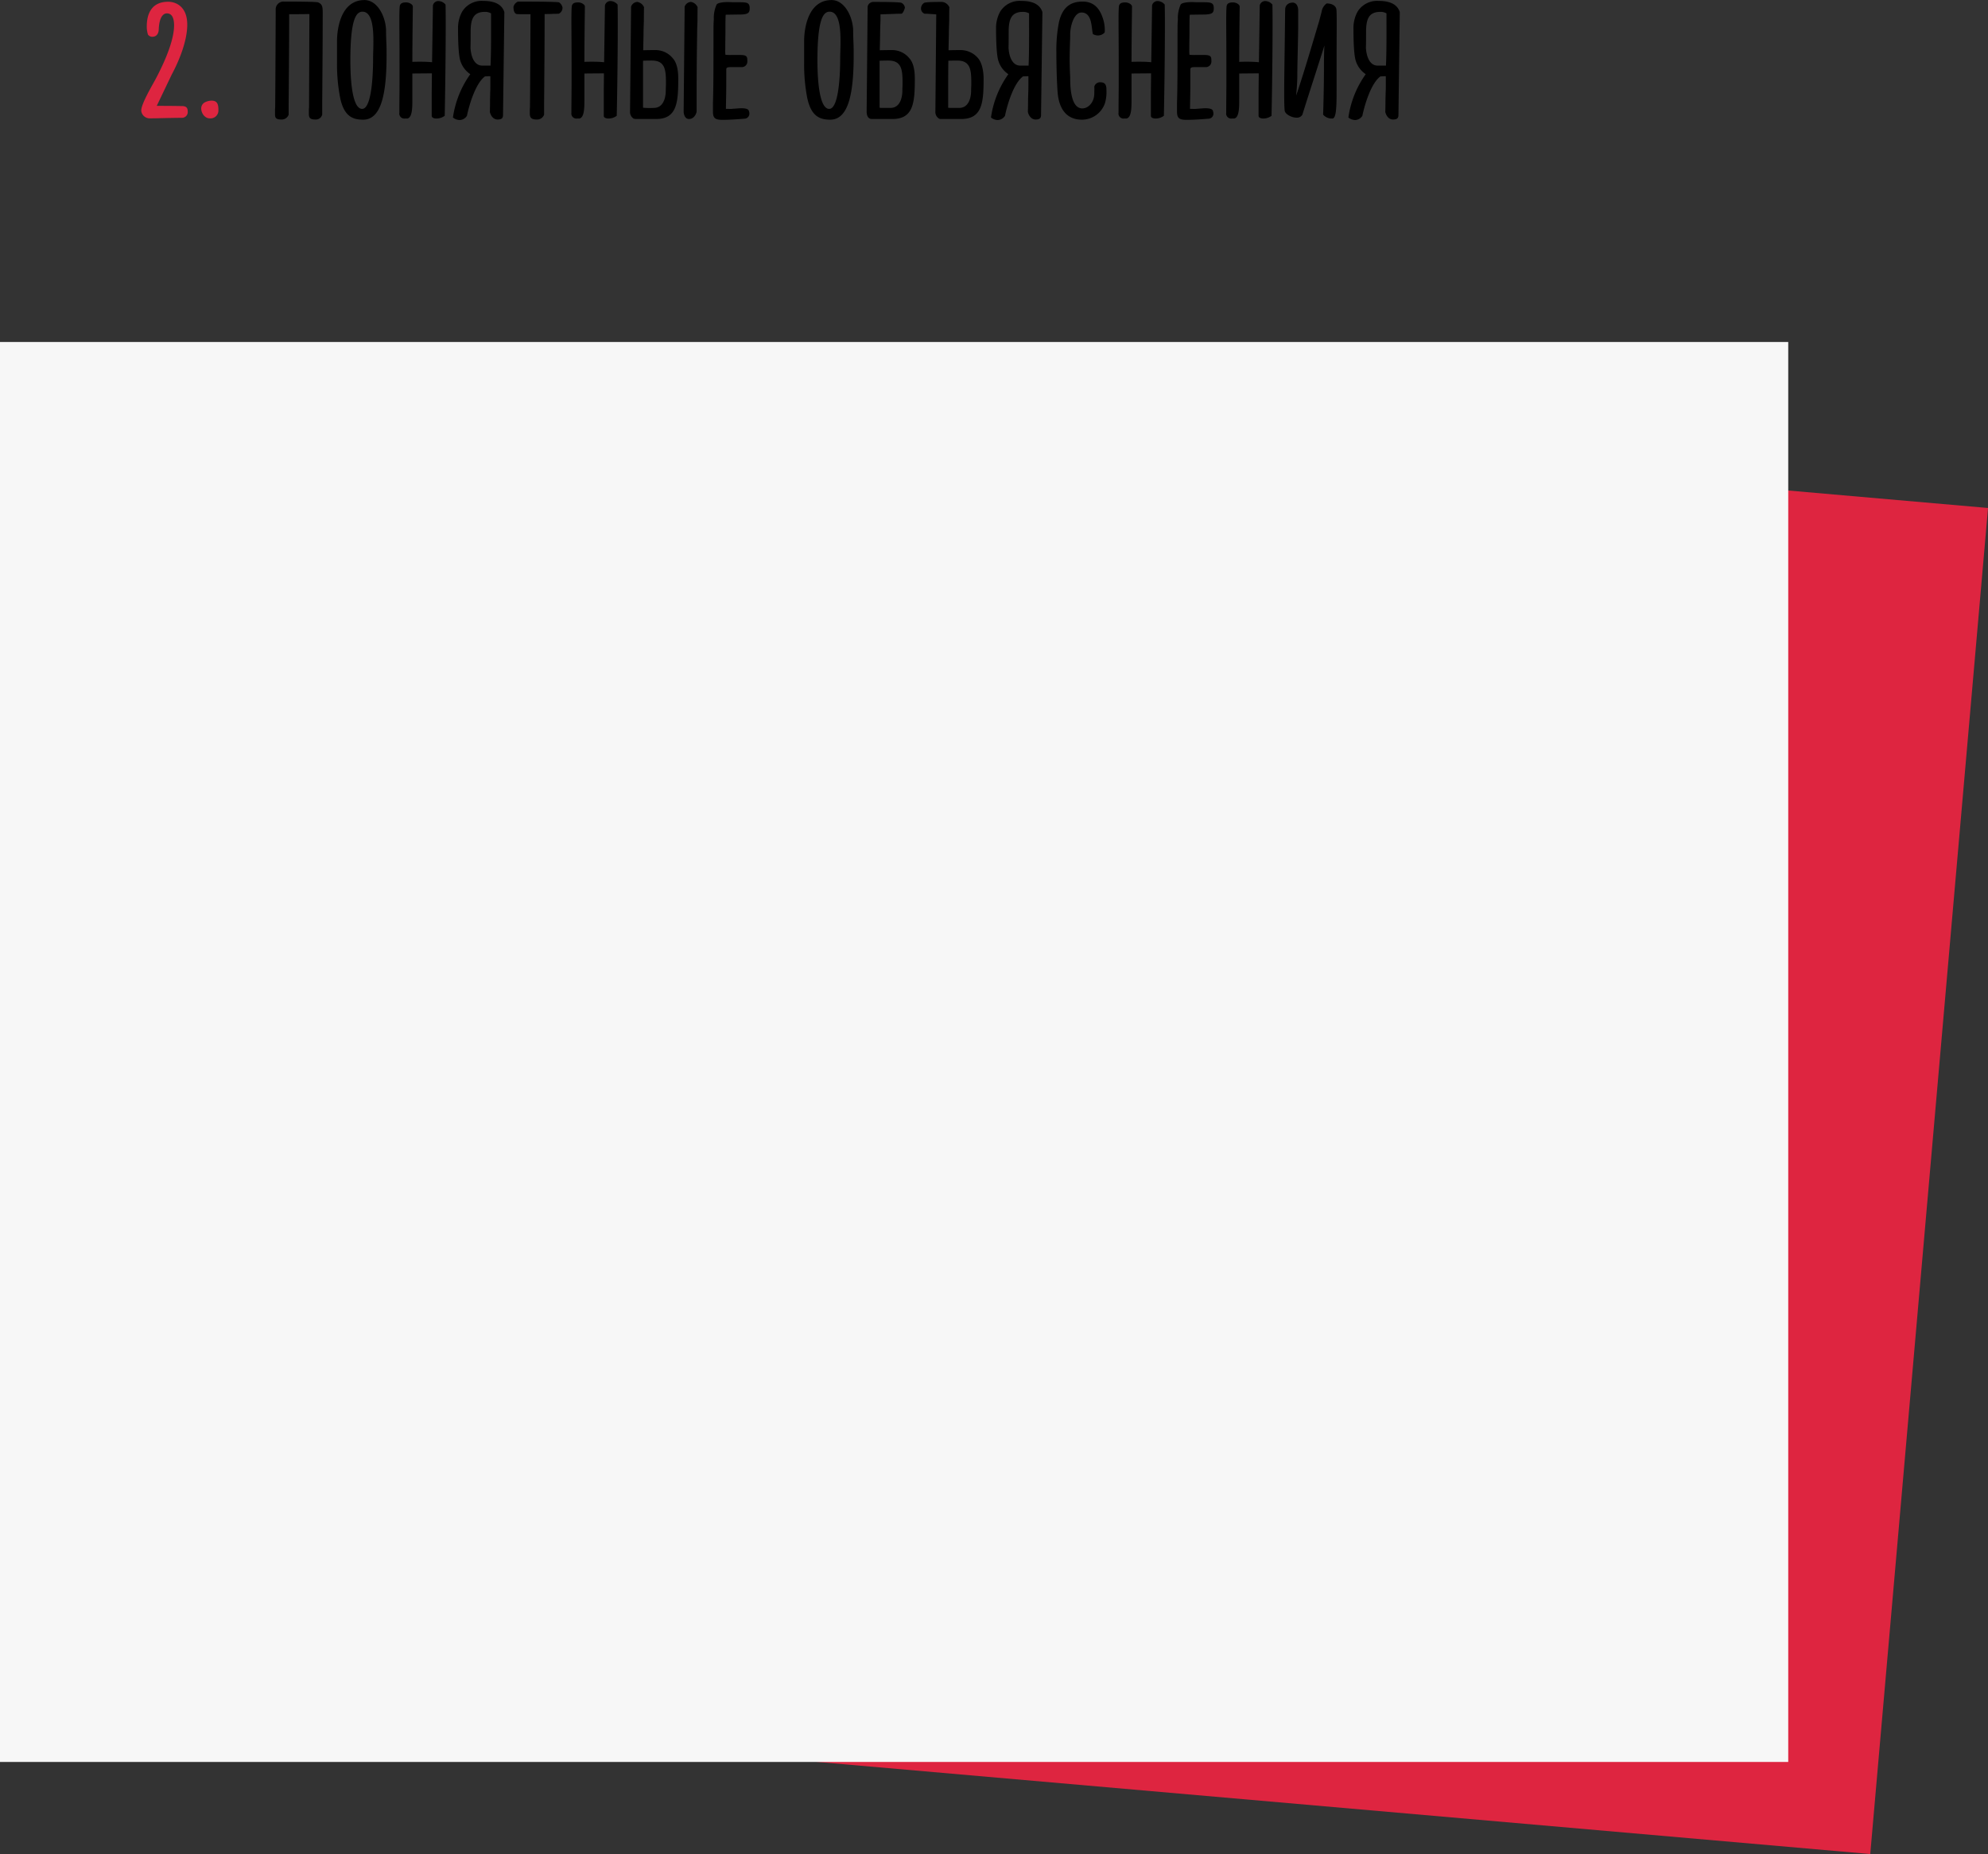
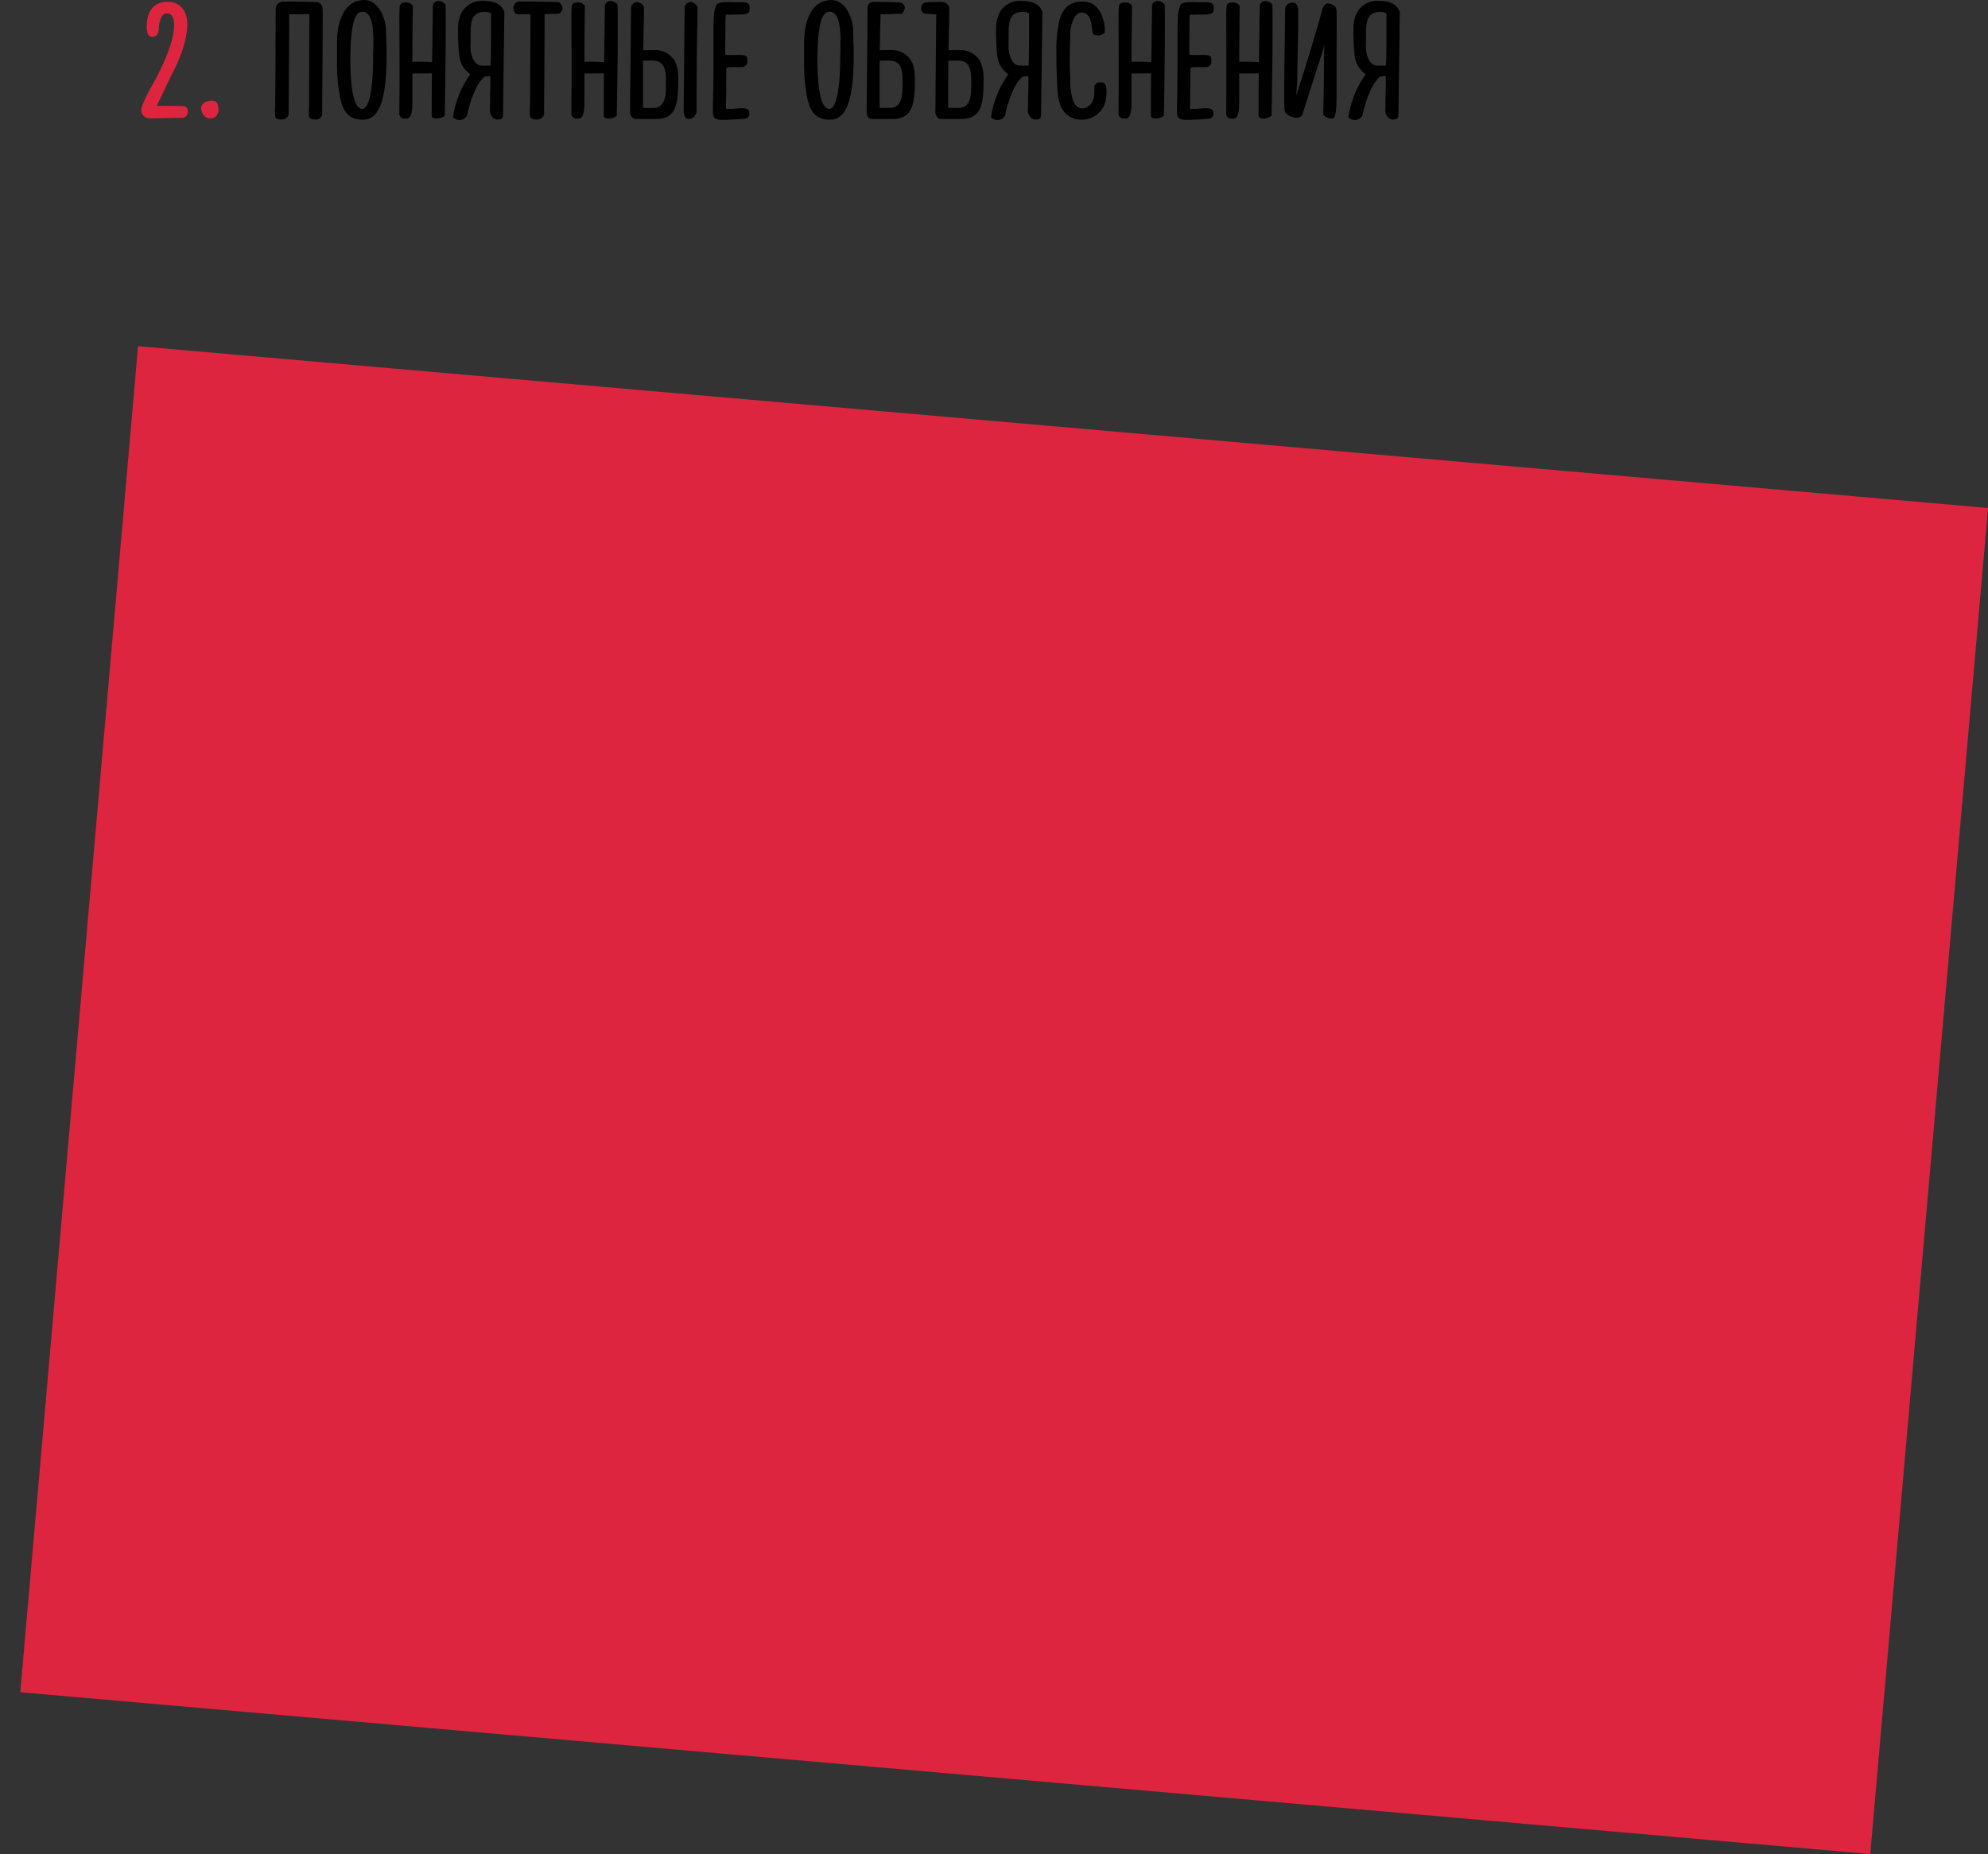
<svg xmlns="http://www.w3.org/2000/svg" id="_3_2" data-name="3_2" width="578.09" height="539.25" viewBox="0 0 578.09 539.25">
  <rect x="0" y="0" width="578.09" height="539.25" fill="#333333" stroke="none" />
  <defs>
    <style> .cls-1 { fill: #de2540; } .cls-1, .cls-3 { fill-rule: evenodd; } .cls-2 { fill: #f7f7f7; } </style>
  </defs>
  <path id="Прямоугольник" class="cls-1" d="M3304.15,1797.22l537.95,47.06-34.25,391.5-537.95-47.06Z" transform="translate(-3264 -1696.53)" />
-   <rect id="Прямоугольник_2" data-name="Прямоугольник 2" class="cls-2" y="99.47" width="520" height="413" />
  <path id="_2._ПОНЯТНЫЕ_ОБЪЯСНЕНИЯ_копия" data-name="2. ПОНЯТНЫЕ ОБЪЯСНЕНИЯ копия" class="cls-3" d="M3356.52,1697.23c-0.49-.24-8.09-0.24-9.95-0.24a2.26,2.26,0,0,0-2.4,2.4v0.59c0,0.98-.1,23.91-0.15,27.54,0,0.39-.05.73-0.05,1.08v0.93c0,1.03,0,1.76,1.82,1.76a2.136,2.136,0,0,0,2.15-1.42v-3.09c0-.78.05-4.56,0.05-6.56,0.05-5.44.1-12.99,0.1-19.56,1.86,0,3.92,0,5.88-.05l-0.1,26.91c0,0.34-.05.68-0.05,1.03v0.88c0,1.08.05,1.86,1.86,1.86a1.9,1.9,0,0,0,2.01-1.42v-3.09c0-.83.05-4.6,0.05-6.61,0.05-5.59.1-13.43,0.1-20.1C3357.84,1698.16,3357.55,1697.72,3356.52,1697.23Zm19.74,8.04c-0.14-4.02-2.54-8.72-6.27-8.72-6.66,0-7.99,7.84-7.99,12v6.32a51.417,51.417,0,0,0,.89,10c1.12,5.54,3.72,6.47,6.71,6.47,5.34,0,6.81-7.74,6.81-18.72,0-.93,0-2.4-0.05-3.43C3376.31,1707.96,3376.26,1706.59,3376.26,1705.27Zm-6.95,22.93c-3.14,0-3.43-9.99-3.43-14.06,0-11.96,1.66-14.21,3.52-14.21,4.02,0,3.09,9.7,3.09,13.42C3372.49,1720.41,3371.76,1728.2,3369.31,1728.2Zm14.74-29.74c0-.69-1.12-1.23-1.91-1.23-0.83,0-1.81.1-1.91,1.23-0.05.63-.1,1.47-0.1,4.26,0,2.4.05,6.27,0.05,12.79v5.39c0,2.5-.05,5.29-0.05,8.43a1.447,1.447,0,0,0,1.62,1.67h0.74c1.42-.35,1.42-3.19,1.42-5.64v-7.45l5.68-.05c0,1.82-.05,4.07-0.05,6.28v6.07c0,0.59.74,0.79,1.37,0.79a4.04,4.04,0,0,0,2.41-.79c0.04-1.71.29-15.53,0.29-26.07,0-2.2,0-4.46-.05-6.27a2.747,2.747,0,0,0-1.96-1.03,1.611,1.611,0,0,0-1.71,1.27l-0.25,16.52c-0.98-.1-2.2-0.15-3.33-0.15-0.88,0-1.72,0-2.4.05C3383.91,1710.81,3383.96,1705.66,3384.05,1698.46Zm26.22,31.7,0.39-30.13c-0.93-2.85-3.97-3.24-6.27-3.24a6.653,6.653,0,0,0-5.98,3.09,9.9,9.9,0,0,0-1.22,4.95c0,3.43.14,7.84,0.68,9.41a7.343,7.343,0,0,0,2.89,3.87,28.568,28.568,0,0,0-5.05,12.59,3.119,3.119,0,0,0,2.01.74,2.581,2.581,0,0,0,2.06-1.23c0.69-3.33,2.55-9.5,5.25-11.46,0.39,0,.83-0.05,1.17-0.05h0.39v2.64c0,0.74,0,1.42-.05,2.21,0,0.68-.04,1.47-0.04,2.15,0,1.87-.05,3.34-0.05,3.34,0,0.24.54,2.25,2.25,2.25C3409.78,1731.29,3410.22,1730.95,3410.27,1730.16Zm-3.48-29.74c0,6.61.05,10.83-.15,15.19h-2.4c-2.35,0-3.28-2.65-3.43-5.2,0.05-.93.05-4.75,0.05-5.19,0.1-3.33.93-5.24,4.17-5.24A3.49,3.49,0,0,1,3406.79,1700.42Zm6.52-1.91c0,0.93.19,1.91,0.93,2.1,0.29,0.05,1.22.05,2.2,0.05h1.82c0,2.94-.1,23.43-0.15,26.86,0,0.34-.05.68-0.05,1.03v0.88c0,1.08.2,1.86,1.96,1.86a2.151,2.151,0,0,0,2.2-1.42v-3.09c0-.83.05-4.6,0.05-6.61,0.05-5.44.1-12.99,0.1-19.56,0.88,0,1.72,0,2.4-.05,0.93,0,1.52-.04,1.72-0.04a1.906,1.906,0,0,0,1.08-1.82,2.427,2.427,0,0,0-.98-1.47c-0.49-.24-10.1-0.24-11.96-0.24A2.247,2.247,0,0,0,3413.31,1698.51Zm20.77-.05c0-.69-1.13-1.23-1.91-1.23-0.83,0-1.81.1-1.91,1.23-0.05.63-.1,1.47-0.1,4.26,0,2.4.05,6.27,0.05,12.79v5.39c0,2.5-.05,5.29-0.05,8.43a1.447,1.447,0,0,0,1.62,1.67h0.73c1.43-.35,1.43-3.19,1.43-5.64v-7.45l5.68-.05c0,1.82-.05,4.07-0.05,6.28v6.07c0,0.59.74,0.79,1.37,0.79a3.989,3.989,0,0,0,2.4-.79c0.05-1.71.3-15.53,0.3-26.07,0-2.2,0-4.46-.05-6.27a2.763,2.763,0,0,0-1.96-1.03,1.623,1.623,0,0,0-1.72,1.27l-0.24,16.52c-0.98-.1-2.21-0.15-3.33-0.15-0.89,0-1.72,0-2.4.05C3433.94,1710.81,3433.98,1705.66,3434.08,1698.46Zm13.43,0-0.3,30.48a2.272,2.272,0,0,0,1.08,2.11,2.963,2.963,0,0,0,.88.09h5.64c6.03,0,6.42-4.8,6.42-11.71,0-1.57-.15-4.36-1.57-5.93a6.461,6.461,0,0,0-5.24-2.4c-0.25,0-1.82,0-3.38.05l0.09-4.61c0-1.22.05-2.55,0.1-3.92,0-.19,0-3.57.05-3.97a2.572,2.572,0,0,0-1.96-1.56A2.042,2.042,0,0,0,3447.51,1698.46Zm15.58,0-0.29,30.48c0,0.78.34,2.2,1.56,2.2,1.67,0,2.21-1.91,2.21-2.15v-3.34c0-7.64.05-12.93,0.15-19.11,0-1.22.05-2.55,0.1-3.92,0-.19,0-3.57.04-3.97a2.556,2.556,0,0,0-1.96-1.56A2.052,2.052,0,0,0,3463.09,1698.46Zm-12.1,29.4v-13.67c1.22-.05,2.45-0.05,2.54-0.05,3.68,0,4.12,2.4,4.12,6.22v0.79c0,0.49-.05,1.07-0.05,1.66,0,2.65-.98,5.1-3.43,5.1A21.011,21.011,0,0,1,3450.99,1727.86Zm24.06-27.05,3.33-.05h0.44c2.84,0,3.18-.49,3.18-1.86,0-1.67-.88-1.72-3.23-1.72h-1.52c-0.54,0-1.03-.05-1.57-0.05-1.47,0-2.89.2-3.28,0.69a9.436,9.436,0,0,0-.83,4.26c0,0.35-.05.69-0.05,0.98-0.05.4-.05,2.94-0.05,6.23,0,5.34,0,12.89-.15,17.1v2.6c0,1.91.64,2.4,2.79,2.4,2.06,0,4.81-.2,6.37-0.34a1.453,1.453,0,0,0,1.43-1.38,2.4,2.4,0,0,0-.2-1.03c-0.25-.49-1.18-0.63-2.16-0.63-0.54,0-1.37.1-2.25,0.14a7.6,7.6,0,0,1-1.47.05h-0.64a0.078,0.078,0,0,1-.1-0.09l0.05-2.95c0.05-1.86.05-4.11,0.05-6.12v-2.3c0-.59.39-0.69,1.42-0.69h2.99a1.615,1.615,0,0,0,1.72-1.72c0-1.37-.1-1.81-2.21-1.81h-2.35a16.516,16.516,0,0,1-1.81-.05,10.473,10.473,0,0,1-.05-1.61v-1.08c0-.93.05-2.31,0.05-5.25C3474.95,1704.24,3474.95,1700.86,3475.05,1700.81Zm37.04,4.46c-0.15-4.02-2.55-8.72-6.27-8.72-6.67,0-7.99,7.84-7.99,12v6.32a51.461,51.461,0,0,0,.88,10c1.13,5.54,3.73,6.47,6.71,6.47,5.35,0,6.82-7.74,6.82-18.72,0-.93,0-2.4-0.05-3.43C3512.14,1707.96,3512.09,1706.59,3512.09,1705.27Zm-6.96,22.93c-3.14,0-3.43-9.99-3.43-14.06,0-11.96,1.67-14.21,3.53-14.21,4.02,0,3.09,9.7,3.09,13.42C3508.32,1720.41,3507.58,1728.2,3505.13,1728.2Zm11.17-29.79-0.29,30.53c0,0.68.14,2.2,1.52,2.2h6.07c6.03-.05,6.42-4.8,6.42-11.71,0-1.57-.14-4.36-1.57-5.93a6.446,6.446,0,0,0-5.24-2.4c-0.24,0-1.81,0-3.38.05l0.1-4.61c0-1.22.05-2.55,0.1-3.92v-1.91l4.26-.15c0.93-.04,1.62-0.04,1.81-0.04,0.49,0,1.03-1.52,1.03-1.82a1.86,1.86,0,0,0-.93-1.32c-0.44-.29-6.03-0.29-8.08-0.29A1.728,1.728,0,0,0,3516.3,1698.41Zm6.03,15.73c3.67,0,4.12,2.4,4.12,6.22v0.79c0,0.49-.05,1.07-0.05,1.66,0,2.65-.98,5.1-3.43,5.1h-2.7a1.509,1.509,0,0,1-.49-0.05v-13.67C3521.01,1714.14,3522.23,1714.14,3522.33,1714.14Zm13.92-13.43-0.25,28.23a2.272,2.272,0,0,0,1.08,2.11,2.042,2.042,0,0,0,.78.09h5.74c6.02-.05,6.42-4.8,6.42-11.71,0-1.57-.25-4.31-1.57-5.93a6.635,6.635,0,0,0-5.25-2.4c-0.24,0-1.81,0-3.38.05l0.1-4.61c0-1.22.05-2.55,0.1-3.92,0-.19,0-3.57.05-3.97a2.588,2.588,0,0,0-2.11-1.56c-1.76,0-4.8,0-5.24.29a1.868,1.868,0,0,0-.89,1.47,1.6,1.6,0,0,0,1.03,1.67c0.2,0,.64,0,1.18.04Zm3.47,27.15v-2.21c0-4.41,0-7.98.05-11.46,1.23-.05,2.45-0.05,2.55-0.05,3.68,0,4.12,2.4,4.12,6.22v0.79c0,0.49-.05,1.07-0.05,1.66,0,2.65-.98,5.1-3.43,5.1h-2.7A2.015,2.015,0,0,1,3539.72,1727.86Zm27,2.3,0.4-30.13c-0.94-2.85-3.97-3.24-6.28-3.24a6.663,6.663,0,0,0-5.98,3.09,9.9,9.9,0,0,0-1.22,4.95c0,3.43.15,7.84,0.69,9.41a7.244,7.244,0,0,0,2.89,3.87,28.448,28.448,0,0,0-5.05,12.59,3.1,3.1,0,0,0,2.01.74,2.614,2.614,0,0,0,2.06-1.23c0.68-3.33,2.54-9.5,5.24-11.46,0.39,0,.83-0.05,1.18-0.05h0.39v2.64c0,0.74,0,1.42-.05,2.21,0,0.68-.05,1.47-0.05,2.15,0,1.87-.05,3.34-0.05,3.34,0,0.24.54,2.25,2.26,2.25C3566.23,1731.29,3566.67,1730.95,3566.72,1730.16Zm-3.48-29.74c0,6.61.05,10.83-.14,15.19h-2.4c-2.36,0-3.29-2.65-3.43-5.2,0.04-.93.04-4.75,0.04-5.19,0.1-3.33.94-5.24,4.17-5.24A3.46,3.46,0,0,1,3563.24,1700.42Zm21.96,5.58,0.05-.19a10.827,10.827,0,0,0-.69-4.36c-0.88-2.5-2.55-4.46-5.73-4.46-3.09,0-5.84,1.22-6.91,6.07a42.05,42.05,0,0,0-.74,8.63c0,2.89.1,8.62,0.39,11.96,0.4,4.26,2.36,7.69,7.06,7.69a7.081,7.081,0,0,0,6.66-4.75,11.23,11.23,0,0,0,.45-3.83c0-1.22-.15-2.3-1.77-2.3a1.717,1.717,0,0,0-1.76,1.27c0.05,0.69,0,1.38,0,1.96,0,2.65-1.77,4.37-3.48,4.37-3.53,0-3.53-6.86-3.53-9.12,0,0-.15-2.69-0.15-4.95,0-1.91.05-3.92,0.1-5.29,0.05-.83.05-1.62,0.05-2.16,0-2.5,1.13-6.37,3.28-6.37,3.24,0,2.84,4.66,3.34,6.28a3.1,3.1,0,0,0,1.32.39A2.605,2.605,0,0,0,3585.2,1706Zm7.98-7.54c0-.69-1.12-1.23-1.91-1.23-0.83,0-1.81.1-1.91,1.23-0.05.63-.1,1.47-0.1,4.26,0,2.4.05,6.27,0.05,12.79v5.39c0,2.5-.05,5.29-0.05,8.43a1.447,1.447,0,0,0,1.62,1.67h0.73c1.43-.35,1.43-3.19,1.43-5.64v-7.45l5.68-.05c0,1.82-.05,4.07-0.05,6.28v6.07c0,0.59.74,0.79,1.37,0.79a3.989,3.989,0,0,0,2.4-.79c0.05-1.71.3-15.53,0.3-26.07,0-2.2,0-4.46-.05-6.27a2.747,2.747,0,0,0-1.96-1.03,1.623,1.623,0,0,0-1.72,1.27l-0.24,16.52c-0.98-.1-2.21-0.15-3.33-0.15-0.89,0-1.72,0-2.4.05C3593.04,1710.81,3593.08,1705.66,3593.18,1698.46Zm16.81,2.35,3.33-.05h0.44c2.84,0,3.19-.49,3.19-1.86,0-1.67-.88-1.72-3.24-1.72h-1.52c-0.54,0-1.03-.05-1.56-0.05-1.47,0-2.9.2-3.29,0.69a9.712,9.712,0,0,0-.83,4.26c0,0.35-.05.69-0.05,0.98-0.05.4-.05,2.94-0.05,6.23,0,5.34,0,12.89-.15,17.1v2.6c0,1.91.64,2.4,2.8,2.4,2.06,0,4.8-.2,6.37-0.34a1.451,1.451,0,0,0,1.42-1.38,2.4,2.4,0,0,0-.2-1.03c-0.24-.49-1.17-0.63-2.15-0.63-0.54,0-1.37.1-2.26,0.14a7.529,7.529,0,0,1-1.47.05h-0.63a0.078,0.078,0,0,1-.1-0.09l0.05-2.95c0.05-1.86.05-4.11,0.05-6.12v-2.3c0-.59.39-0.69,1.42-0.69h2.99a1.613,1.613,0,0,0,1.71-1.72c0-1.37-.1-1.81-2.2-1.81h-2.36a16.617,16.617,0,0,1-1.81-.05,10.473,10.473,0,0,1-.05-1.61v-1.08c0-.93.05-2.31,0.05-5.25C3609.89,1704.24,3609.89,1700.86,3609.99,1700.81Zm14.5-2.35c0-.69-1.12-1.23-1.91-1.23-0.83,0-1.81.1-1.91,1.23-0.05.63-.1,1.47-0.1,4.26,0,2.4.05,6.27,0.05,12.79v5.39c0,2.5-.05,5.29-0.05,8.43a1.447,1.447,0,0,0,1.62,1.67h0.73c1.43-.35,1.43-3.19,1.43-5.64v-7.45l5.68-.05c0,1.82-.05,4.07-0.05,6.28v6.07c0,0.59.74,0.79,1.37,0.79a3.989,3.989,0,0,0,2.4-.79c0.05-1.71.3-15.53,0.3-26.07,0-2.2,0-4.46-.05-6.27a2.747,2.747,0,0,0-1.96-1.03,1.623,1.623,0,0,0-1.72,1.27l-0.24,16.52c-0.98-.1-2.21-0.15-3.33-0.15-0.89,0-1.72,0-2.4.05C3624.35,1710.81,3624.39,1705.66,3624.49,1698.46Zm28.13,0.88c-0.1-1.03-1.13-1.81-2.84-1.81a3.562,3.562,0,0,0-1.47,2.45l-0.74,2.79c-2.01,6.71-4.56,15.44-6.66,21.56l0.19-2.35c0.1-1.37.15-2.7,0.15-3.53,0-2.45.1-5.78,0.15-8.38,0.05-2.45.1-4.7,0.1-6.42v-4.07c0-.88-0.3-2.3-1.67-2.3a3.463,3.463,0,0,0-.93.2,1.917,1.917,0,0,0-1.18,1.81c-0.05.88-.05,4.36-0.1,7.16-0.05,5.34-.19,12.2-0.19,17.15,0,2.5.05,4.36,0.14,5.09,0.1,1.03,2.01,2.06,3.44,2.06a1.781,1.781,0,0,0,1.71-.88c2.11-6.76,4.31-13.43,6.42-20.14-0.15,1.66-.15,5.83-0.15,6.86,0,6.22-.24,13.28-0.24,13.28a3.274,3.274,0,0,0,2.69,1.13c1.18,0,1.23-3.68,1.23-8.53v-8.87C3652.67,1706.98,3652.77,1700.52,3652.62,1699.34Zm18.03,30.82,0.39-30.13c-0.93-2.85-3.97-3.24-6.27-3.24a6.653,6.653,0,0,0-5.98,3.09,9.9,9.9,0,0,0-1.22,4.95c0,3.43.14,7.84,0.68,9.41a7.343,7.343,0,0,0,2.89,3.87,28.463,28.463,0,0,0-5.04,12.59,3.082,3.082,0,0,0,2.01.74,2.578,2.578,0,0,0,2.05-1.23c0.69-3.33,2.55-9.5,5.25-11.46,0.39,0,.83-0.05,1.17-0.05h0.4v2.64c0,0.74,0,1.42-.05,2.21,0,0.68-.05,1.47-0.05,2.15,0,1.87-.05,3.34-0.05,3.34,0,0.24.54,2.25,2.25,2.25C3670.16,1731.29,3670.6,1730.95,3670.65,1730.16Zm-3.48-29.74c0,6.61.05,10.83-.15,15.19h-2.4c-2.35,0-3.28-2.65-3.43-5.2,0.05-.93.05-4.75,0.05-5.19,0.1-3.33.93-5.24,4.17-5.24A3.46,3.46,0,0,1,3667.17,1700.42Z" transform="translate(-3264 -1696.53)" />
  <path id="_2._ПОНЯТНЫЕ_ОБЪЯСНЕНИЯ" data-name="2. ПОНЯТНЫЕ ОБЪЯСНЕНИЯ" class="cls-1" d="M3307.03,1706.59a1.527,1.527,0,0,0,1.22.64c2.01,0,1.91-2.21,1.91-2.21,0.2-4.11,1.67-4.6,2.36-4.6,1.66,0,2.1,1.71,2.1,3.48,0,3.57-1.81,8.82-5.19,15.29-1.08,2.05-4.36,7.49-4.36,9.5a2.454,2.454,0,0,0,2.35,2.26c0.34,0,1.91,0,3.23-.05,2.26-.05,4.95-0.1,6.23-0.1a1.683,1.683,0,0,0,1.71-1.86c0-1.28-.68-1.57-1.81-1.57h-0.39c-0.59,0-1.91-.05-6.81-0.05l4.36-9.11c0.98-1.82,4.51-8.68,4.51-14.51,0-5.39-3.43-6.66-5.54-6.66-5.39,0-6.23,4.36-6.23,7.15A7.74,7.74,0,0,0,3307.03,1706.59Zm16.46,19.75a1.985,1.985,0,0,0-.98,1.72c0,1.37,1.03,2.89,2.45,2.89a2.294,2.294,0,0,0,2.55-2.45c0-1.52-.25-2.7-2.01-2.7A4.439,4.439,0,0,0,3323.49,1726.34Z" transform="translate(-3264 -1696.53)" />
</svg>